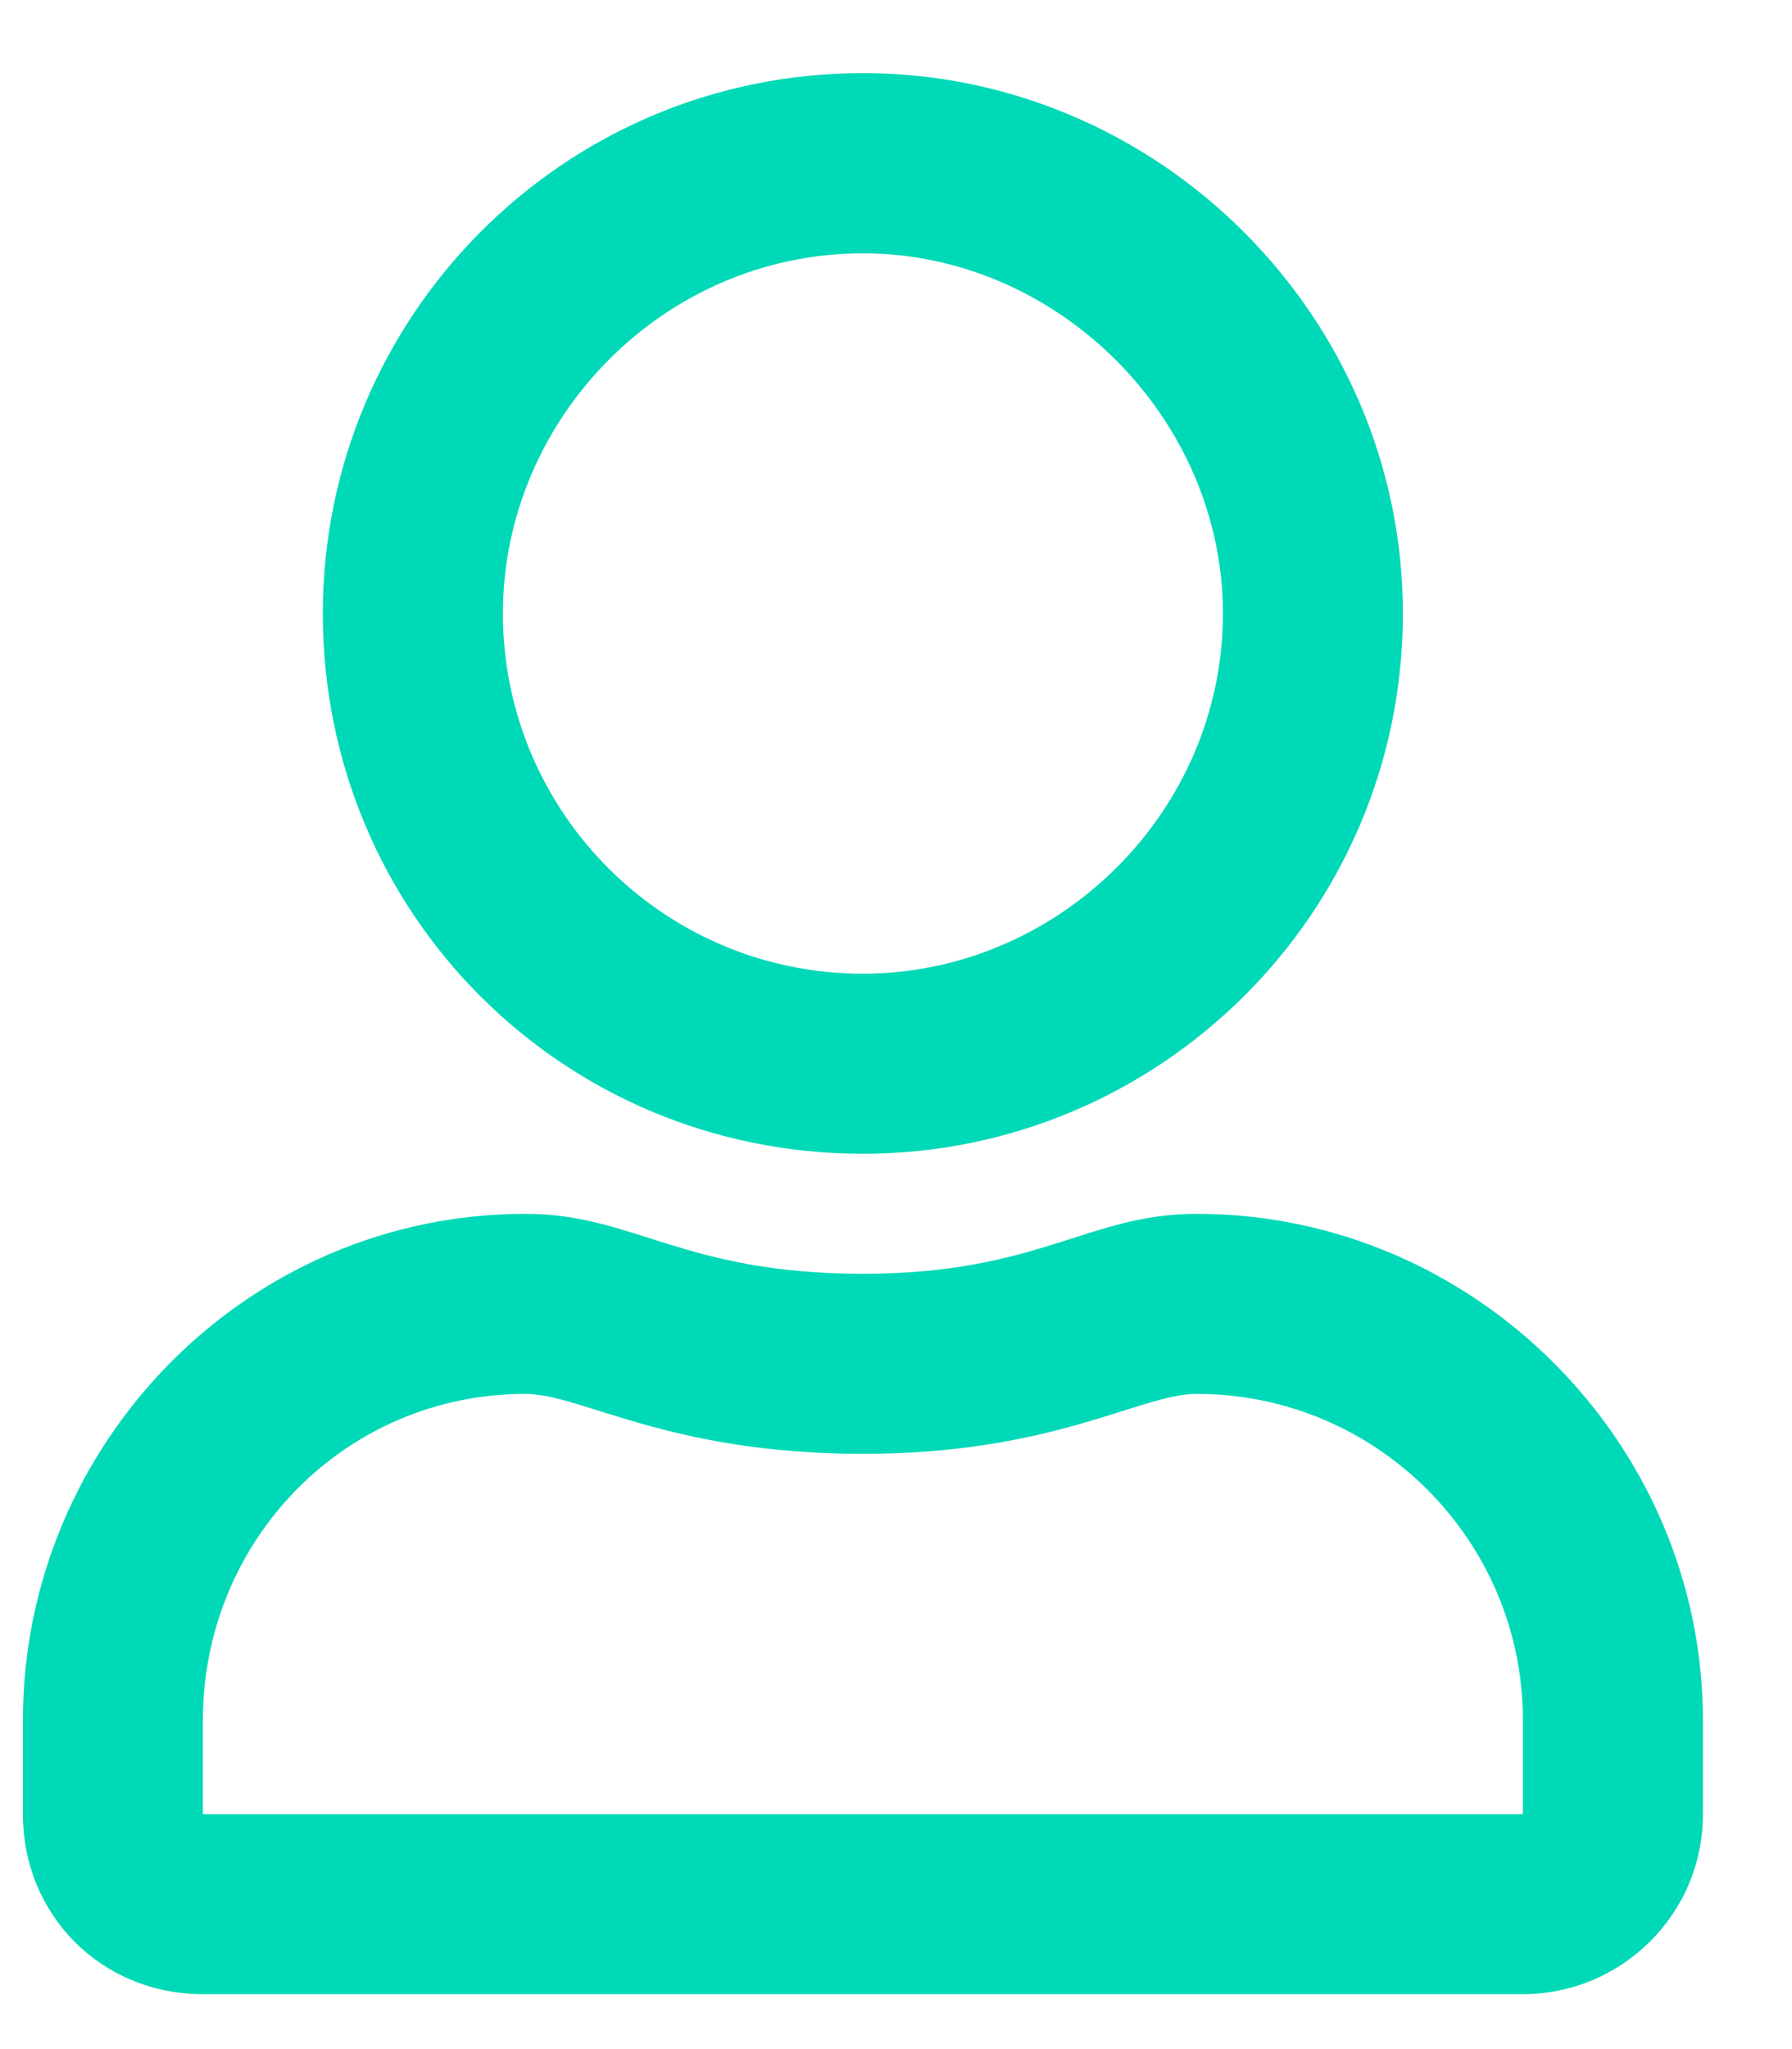
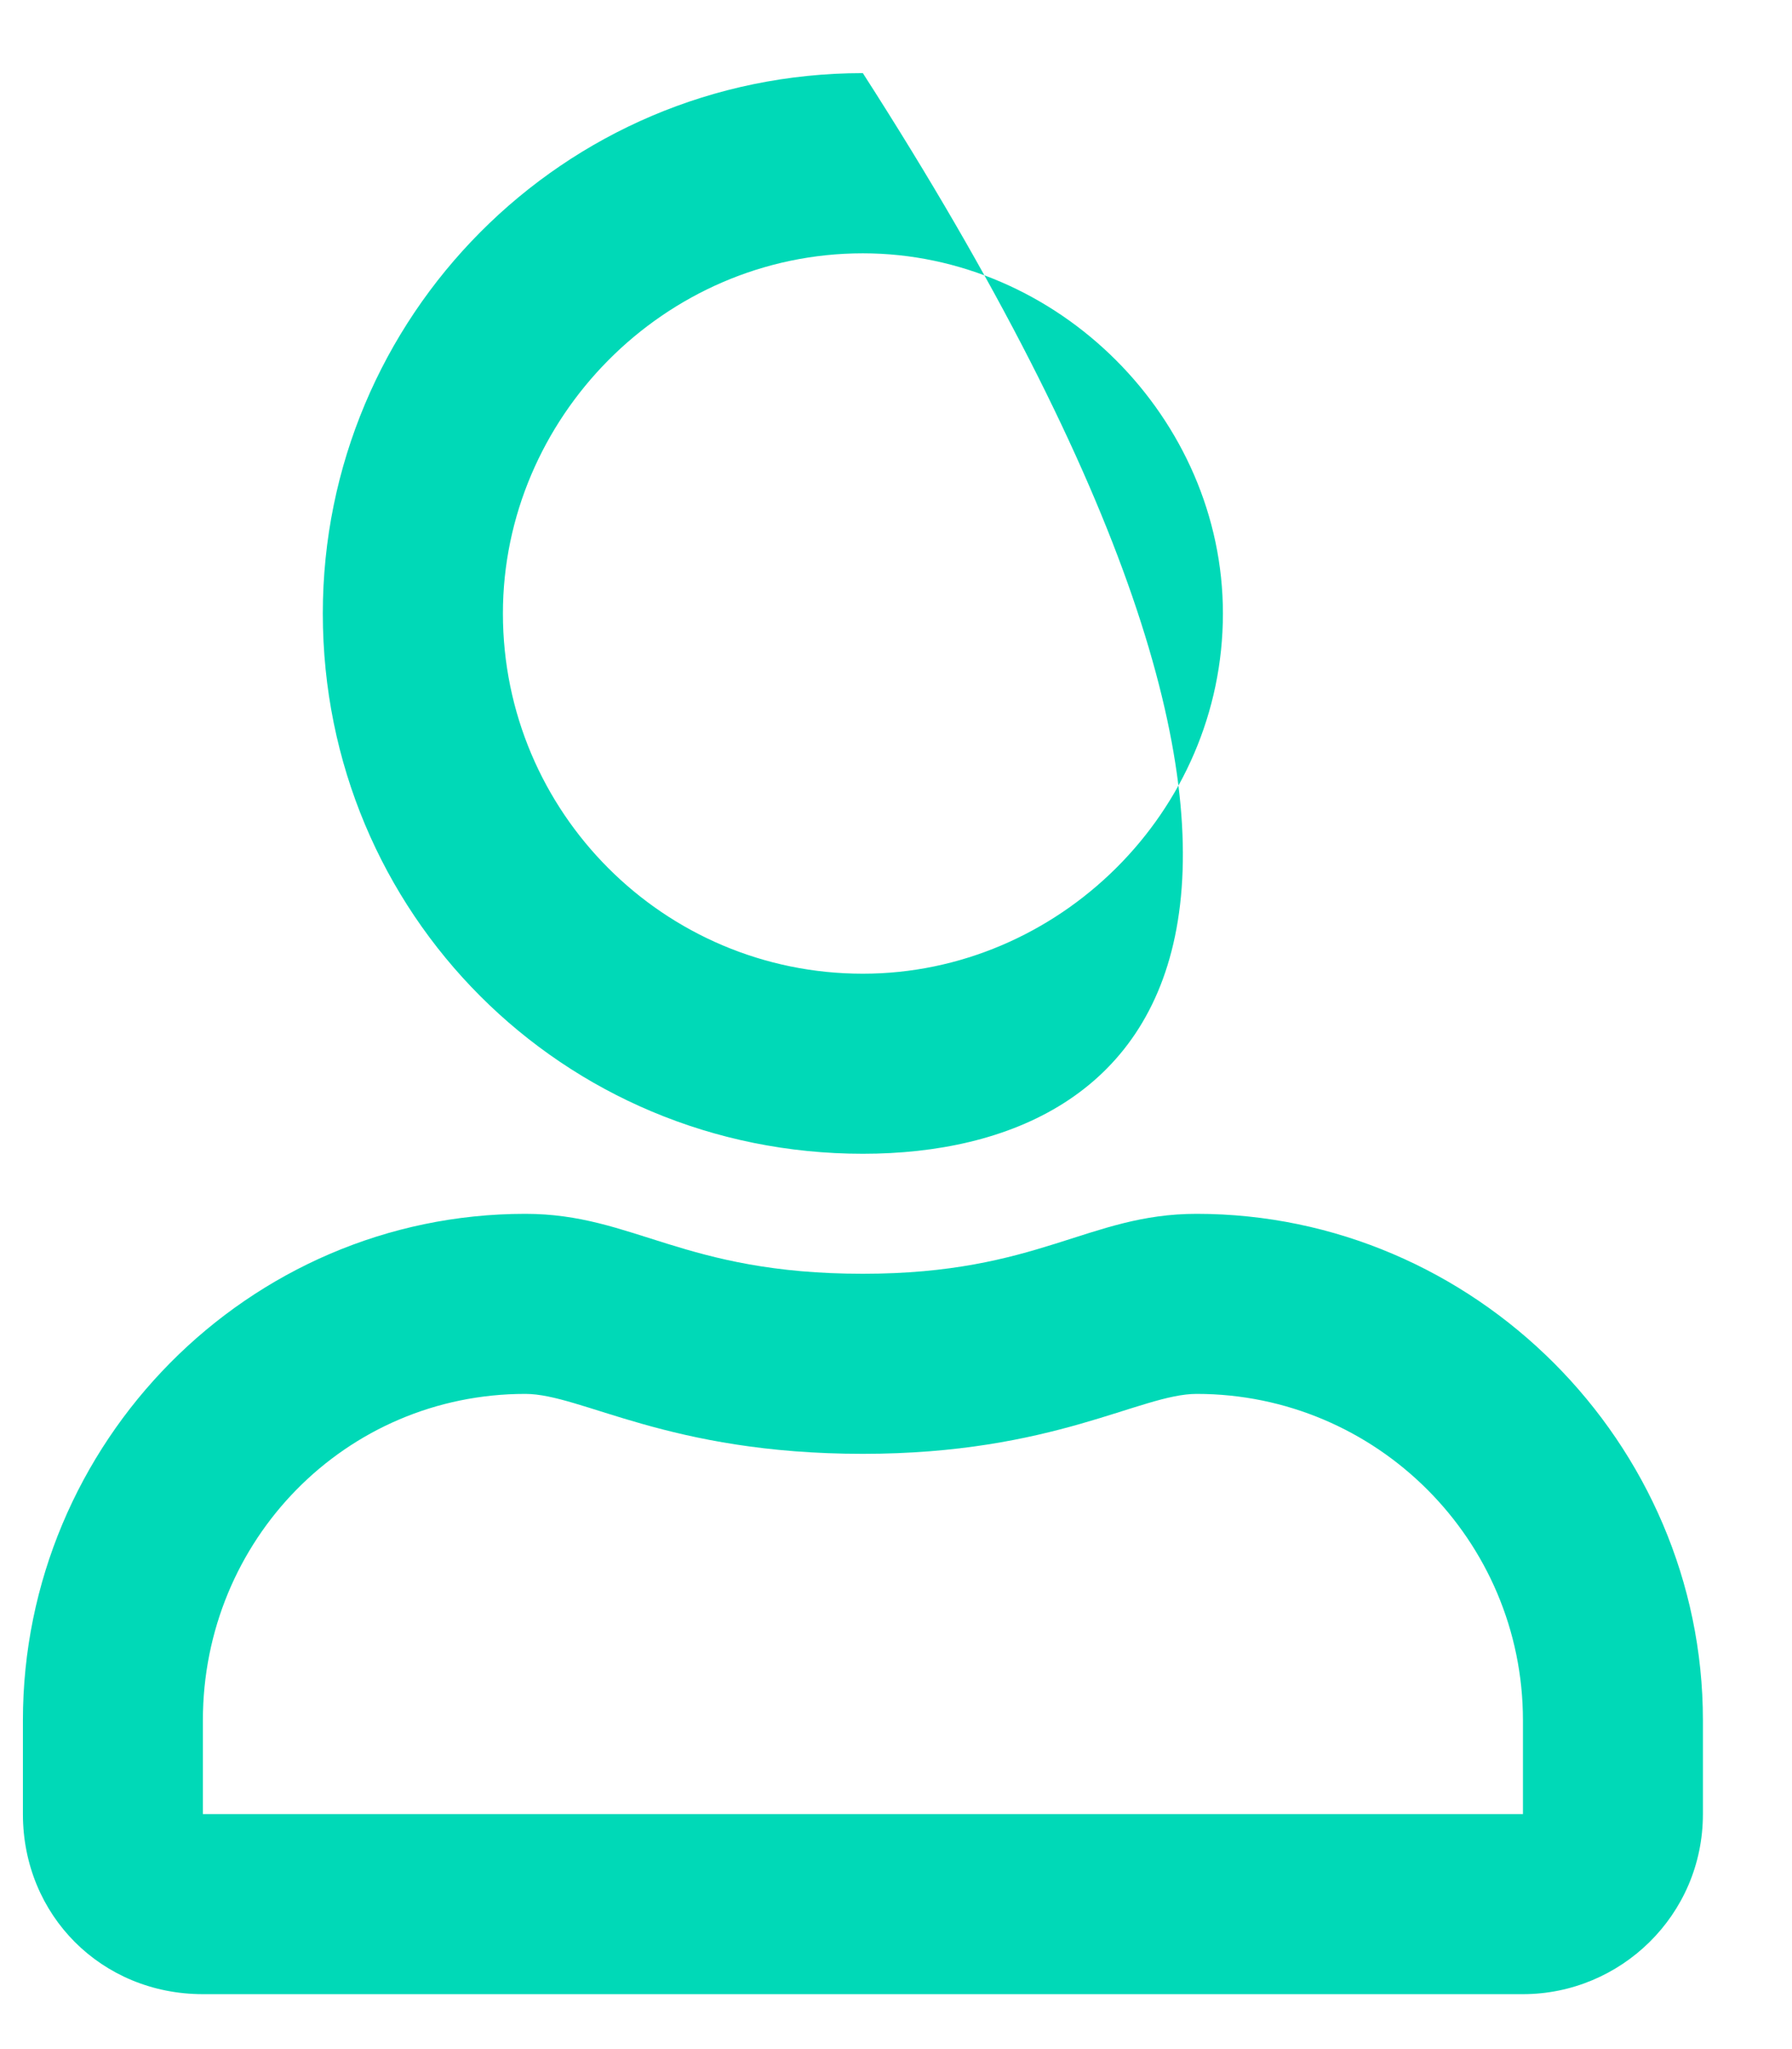
<svg xmlns="http://www.w3.org/2000/svg" width="14" height="16" viewBox="0 0 14 16" fill="none">
-   <path d="M9.349 9.478C11.517 9.478 13.304 11.265 13.304 13.433V14.165C13.304 14.956 12.659 15.571 11.898 15.571H1.585C0.794 15.571 0.179 14.956 0.179 14.165V13.433C0.179 11.265 1.937 9.478 4.104 9.478C4.954 9.478 5.335 9.946 6.741 9.946C8.118 9.946 8.499 9.478 9.349 9.478ZM11.898 14.165V13.433C11.898 12.026 10.755 10.884 9.349 10.884C8.909 10.884 8.235 11.352 6.741 11.352C5.218 11.352 4.544 10.884 4.104 10.884C2.698 10.884 1.585 12.026 1.585 13.433V14.165H11.898ZM6.741 9.009C4.397 9.009 2.522 7.134 2.522 4.79C2.522 2.476 4.397 0.571 6.741 0.571C9.056 0.571 10.96 2.476 10.96 4.79C10.96 7.134 9.056 9.009 6.741 9.009ZM6.741 1.978C5.188 1.978 3.929 3.267 3.929 4.79C3.929 6.343 5.188 7.603 6.741 7.603C8.265 7.603 9.554 6.343 9.554 4.79C9.554 3.267 8.265 1.978 6.741 1.978Z" fill="#00D9B7" />
+   <path d="M9.349 9.478C11.517 9.478 13.304 11.265 13.304 13.433V14.165C13.304 14.956 12.659 15.571 11.898 15.571H1.585C0.794 15.571 0.179 14.956 0.179 14.165V13.433C0.179 11.265 1.937 9.478 4.104 9.478C4.954 9.478 5.335 9.946 6.741 9.946C8.118 9.946 8.499 9.478 9.349 9.478ZM11.898 14.165V13.433C11.898 12.026 10.755 10.884 9.349 10.884C8.909 10.884 8.235 11.352 6.741 11.352C5.218 11.352 4.544 10.884 4.104 10.884C2.698 10.884 1.585 12.026 1.585 13.433V14.165H11.898ZM6.741 9.009C4.397 9.009 2.522 7.134 2.522 4.79C2.522 2.476 4.397 0.571 6.741 0.571C10.96 7.134 9.056 9.009 6.741 9.009ZM6.741 1.978C5.188 1.978 3.929 3.267 3.929 4.79C3.929 6.343 5.188 7.603 6.741 7.603C8.265 7.603 9.554 6.343 9.554 4.79C9.554 3.267 8.265 1.978 6.741 1.978Z" fill="#00D9B7" />
</svg>